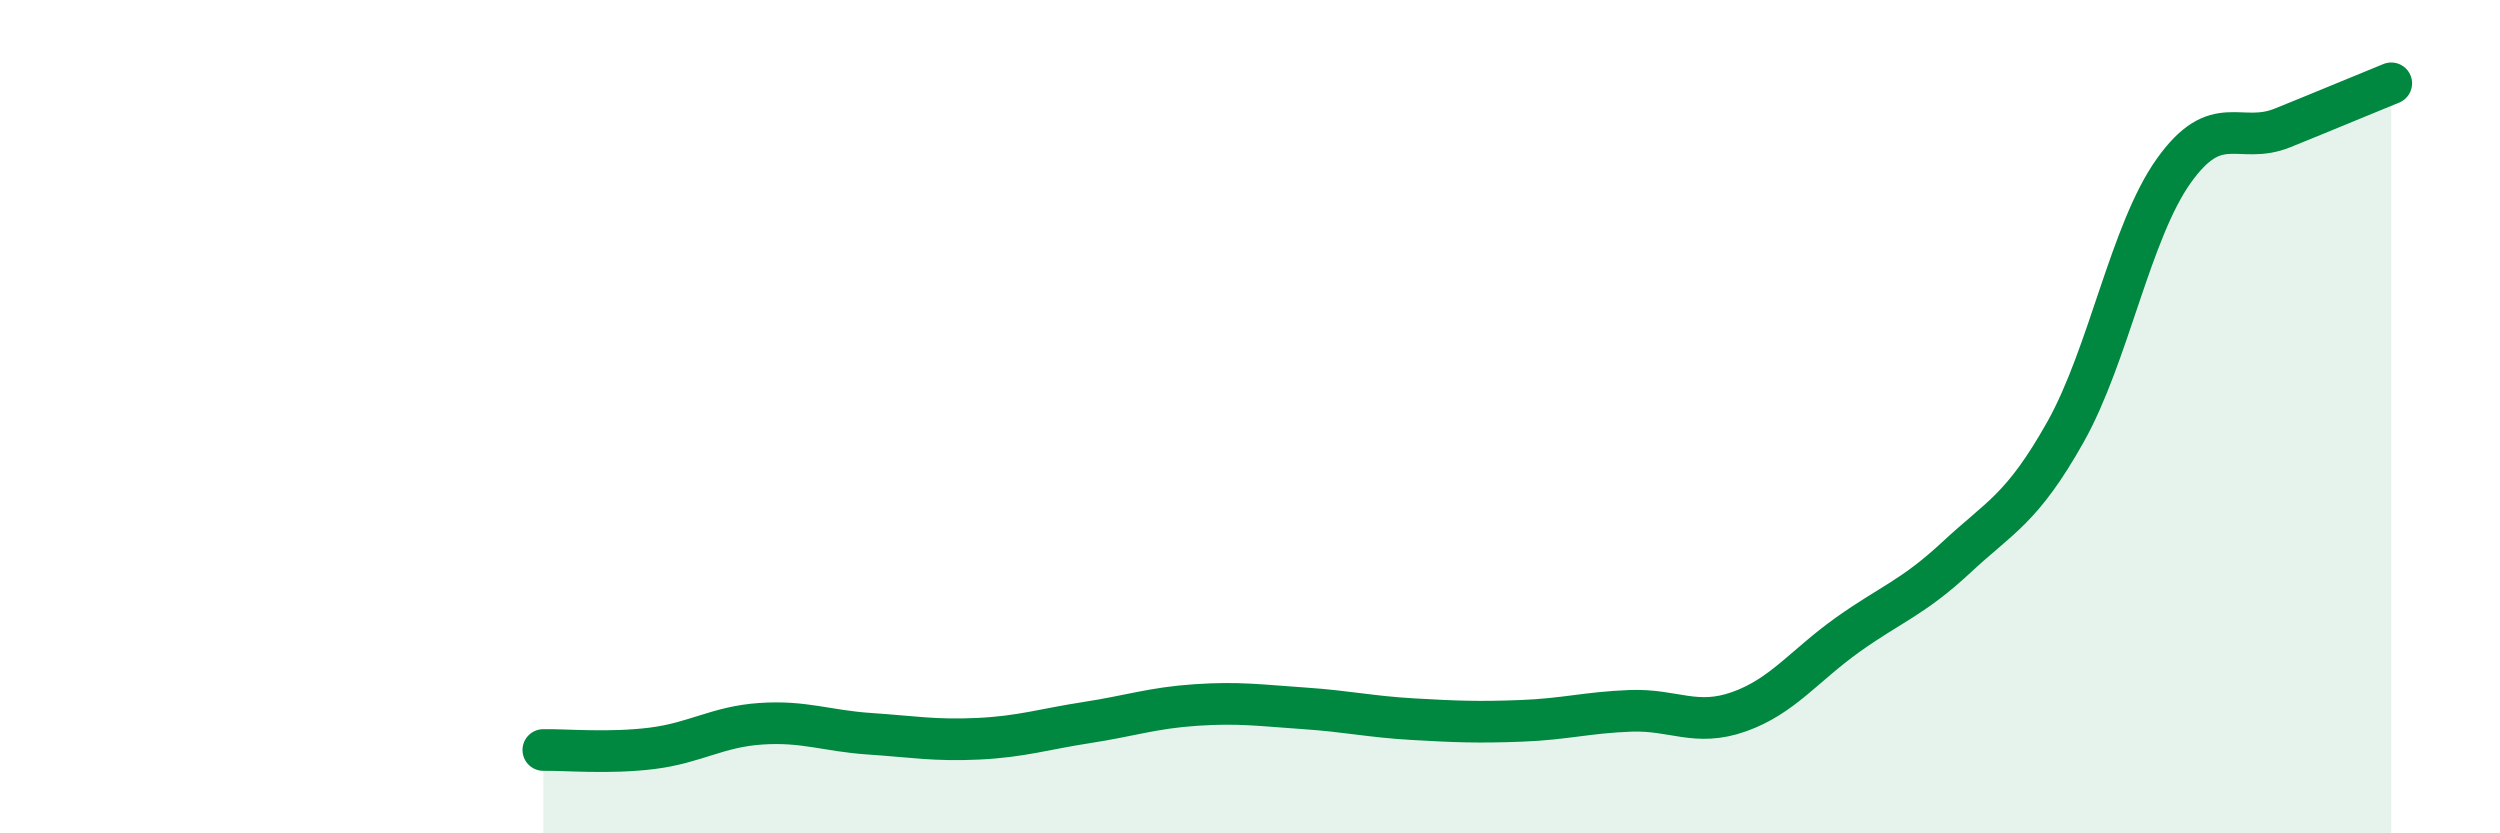
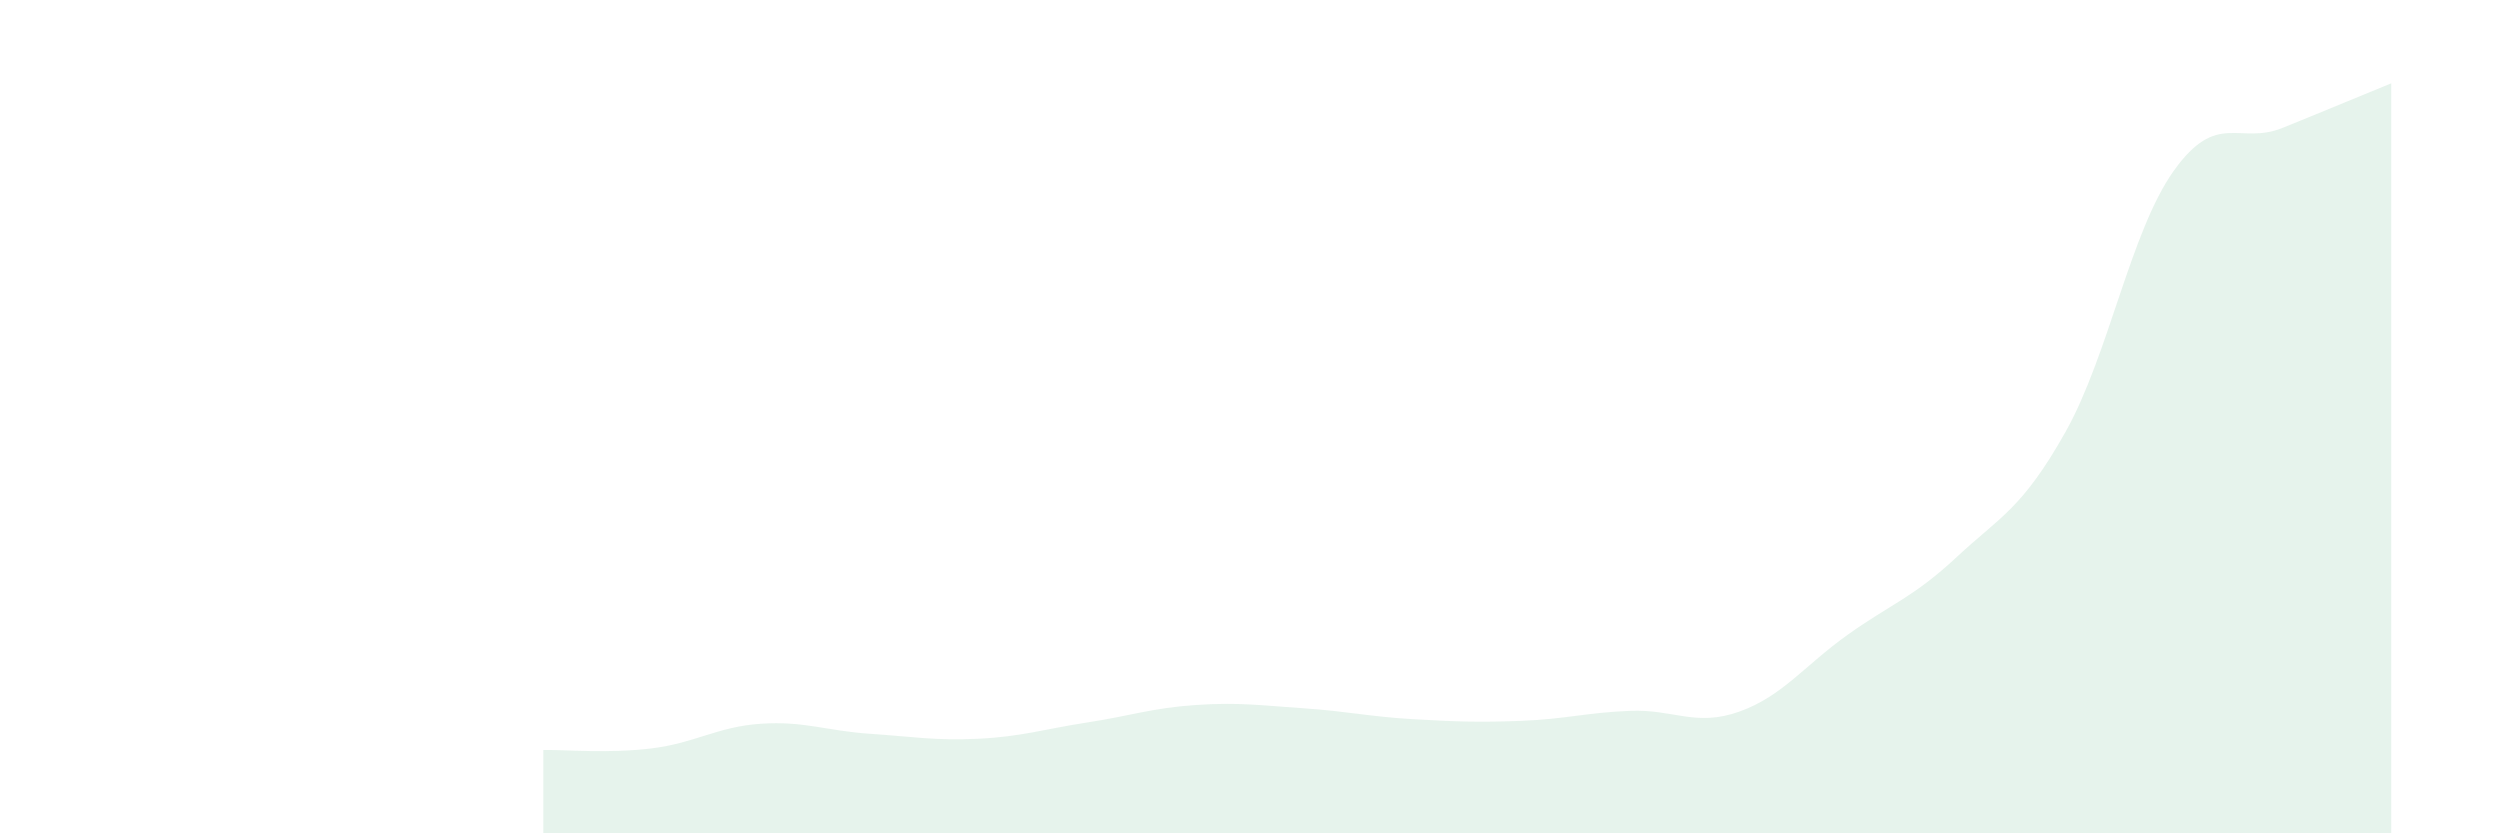
<svg xmlns="http://www.w3.org/2000/svg" width="60" height="20" viewBox="0 0 60 20">
  <path d="M 13.04,18 C 13.56,17.99 14.61,18.09 15.65,17.96 C 16.69,17.83 17.22,17.44 18.26,17.37 C 19.3,17.3 19.83,17.54 20.87,17.61 C 21.91,17.68 22.44,17.78 23.48,17.73 C 24.52,17.68 25.05,17.5 26.09,17.34 C 27.13,17.18 27.66,16.99 28.7,16.92 C 29.74,16.85 30.26,16.93 31.3,17 C 32.34,17.07 32.87,17.2 33.91,17.26 C 34.95,17.32 35.48,17.34 36.52,17.3 C 37.56,17.26 38.09,17.1 39.13,17.06 C 40.17,17.02 40.7,17.45 41.74,17.08 C 42.78,16.71 43.31,15.97 44.35,15.23 C 45.39,14.49 45.92,14.34 46.96,13.37 C 48,12.4 48.53,12.22 49.57,10.37 C 50.61,8.52 51.13,5.56 52.17,4.1 C 53.21,2.64 53.74,3.49 54.78,3.07 C 55.82,2.65 56.87,2.21 57.39,2L57.39 20L13.04 20Z" fill="#008740" opacity="0.1" stroke-linecap="round" stroke-linejoin="round" />
-   <path d="M 13.04,18 C 13.56,17.99 14.61,18.09 15.65,17.96 C 16.69,17.83 17.22,17.44 18.26,17.37 C 19.3,17.3 19.83,17.54 20.87,17.61 C 21.91,17.68 22.44,17.78 23.48,17.73 C 24.52,17.68 25.05,17.5 26.09,17.34 C 27.13,17.18 27.66,16.99 28.7,16.92 C 29.74,16.85 30.26,16.93 31.3,17 C 32.34,17.07 32.87,17.2 33.91,17.26 C 34.95,17.32 35.48,17.34 36.52,17.3 C 37.56,17.26 38.09,17.1 39.13,17.06 C 40.17,17.02 40.7,17.45 41.74,17.08 C 42.78,16.71 43.31,15.97 44.35,15.23 C 45.39,14.49 45.92,14.34 46.96,13.37 C 48,12.4 48.53,12.22 49.57,10.37 C 50.61,8.52 51.13,5.56 52.17,4.1 C 53.21,2.64 53.74,3.49 54.78,3.07 C 55.82,2.65 56.87,2.21 57.39,2" stroke="#008740" stroke-width="1" fill="none" stroke-linecap="round" stroke-linejoin="round" />
</svg>